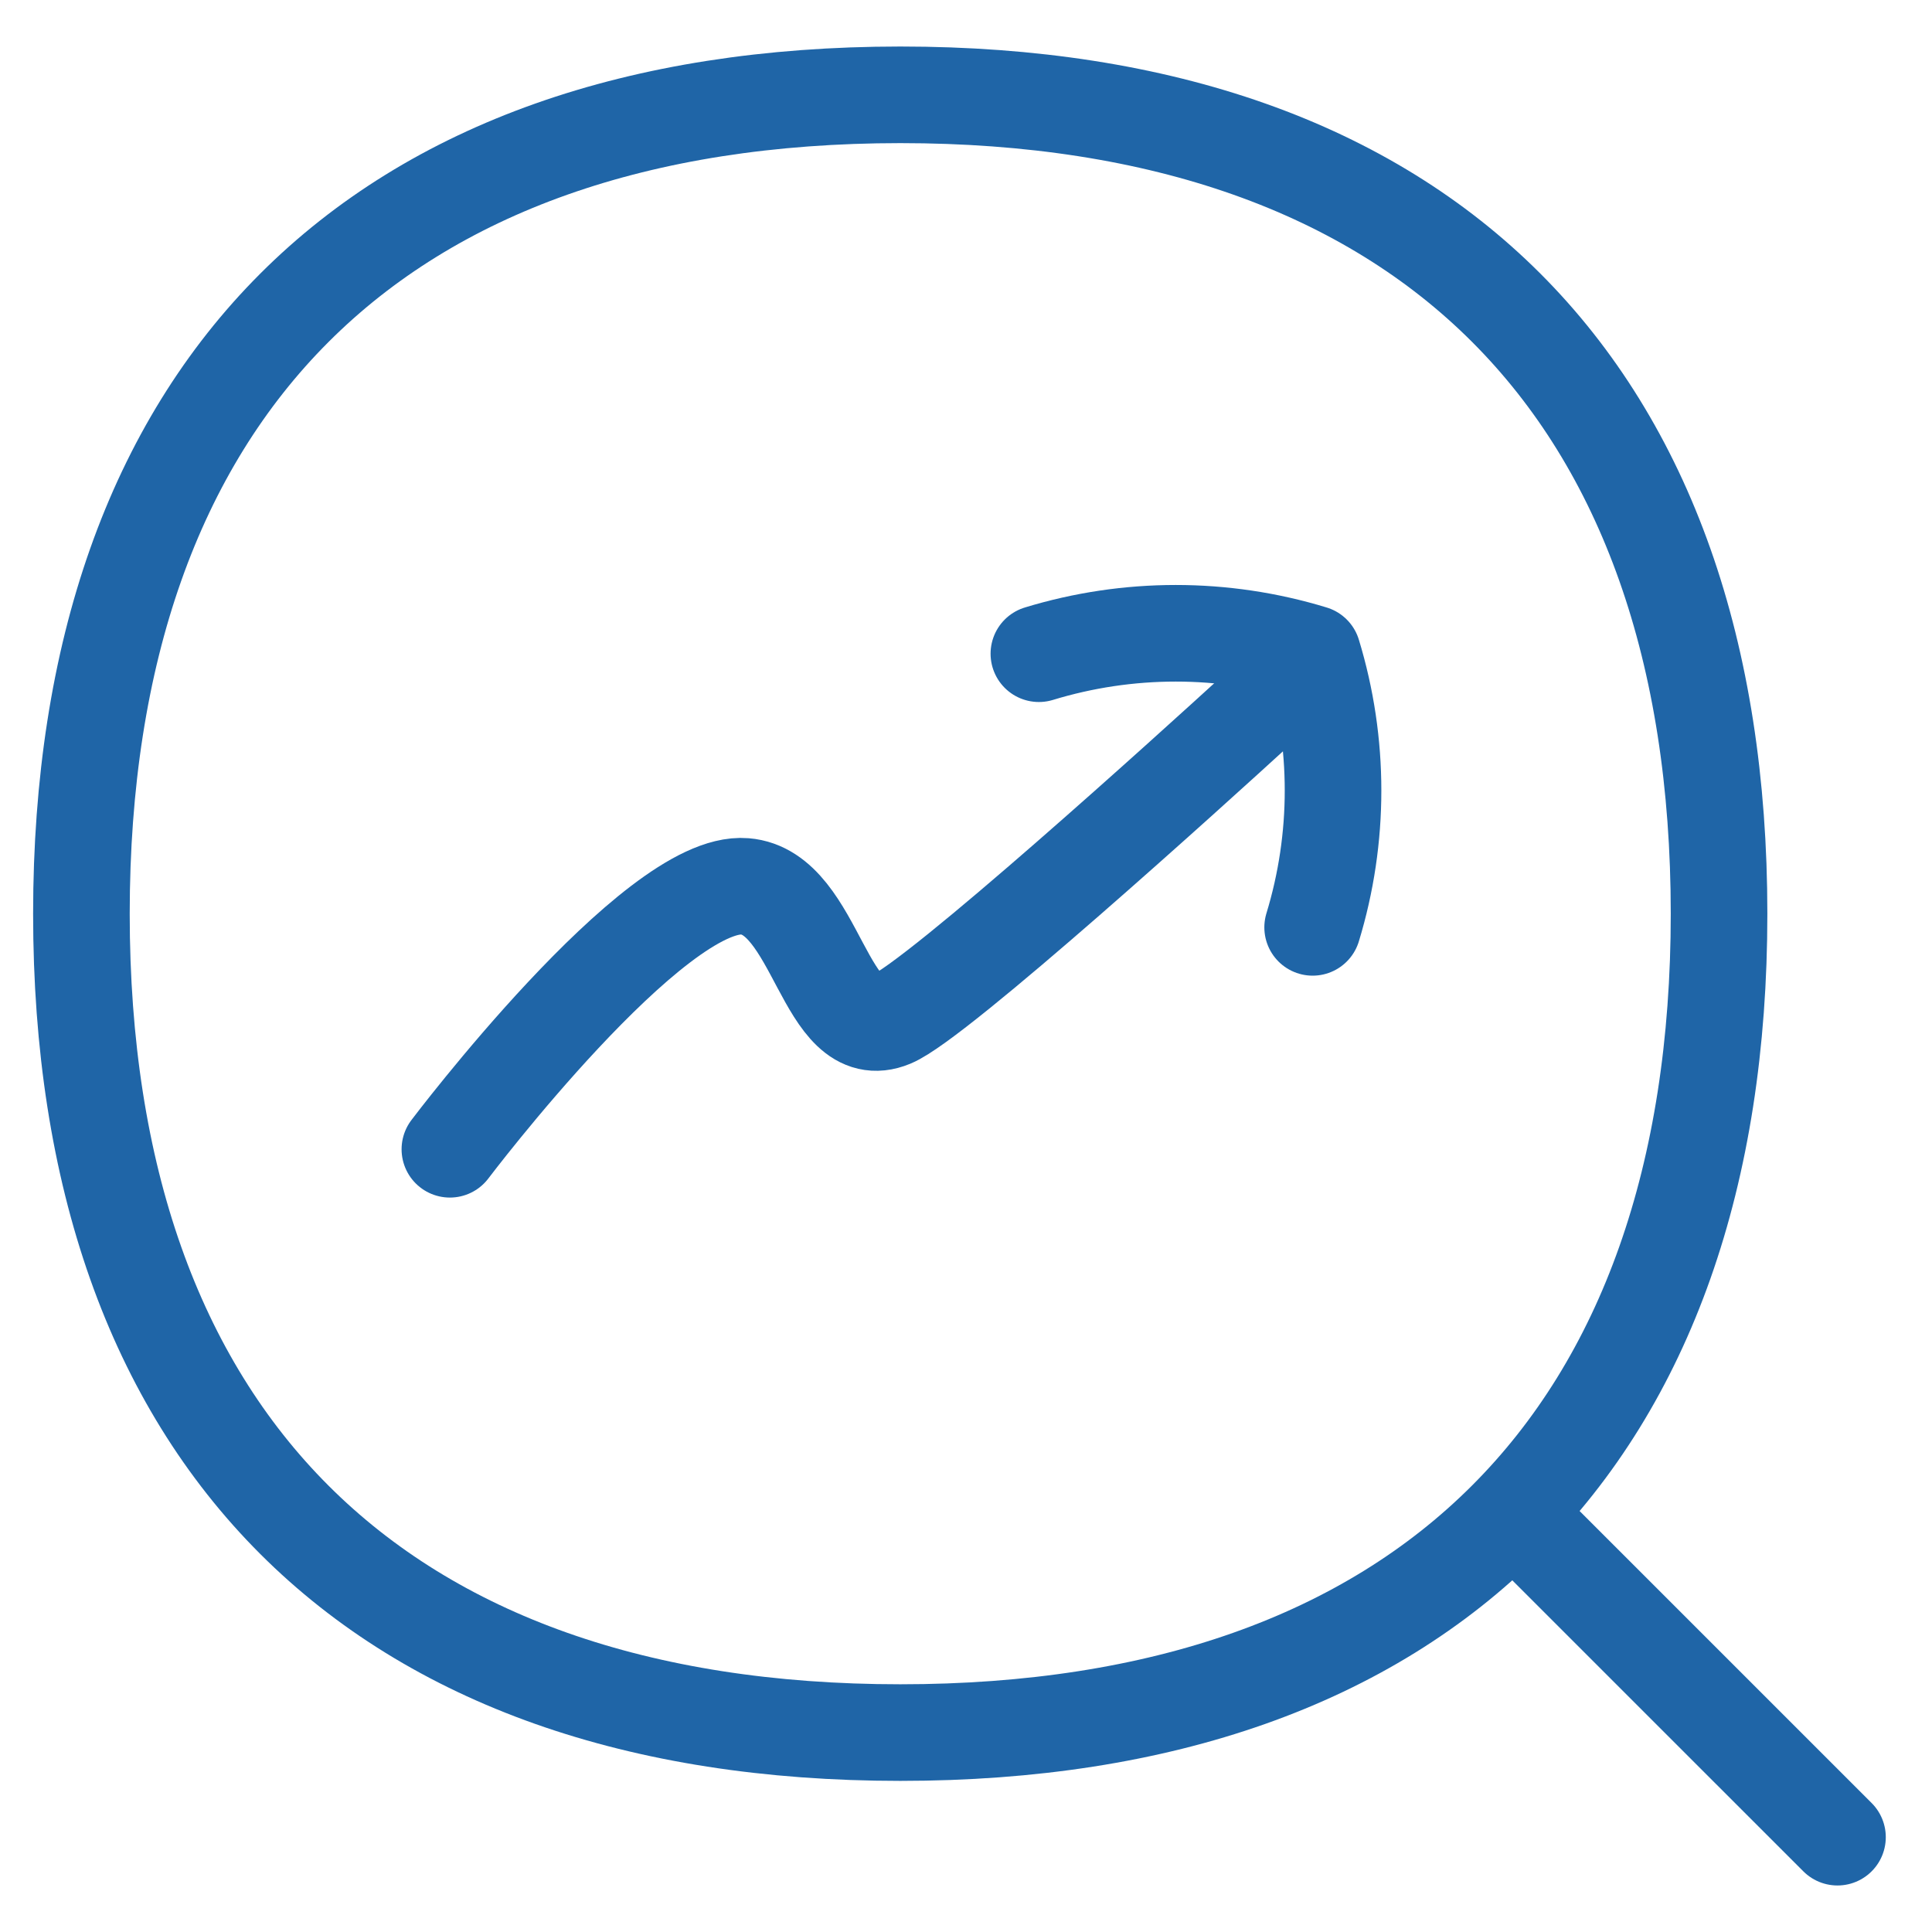
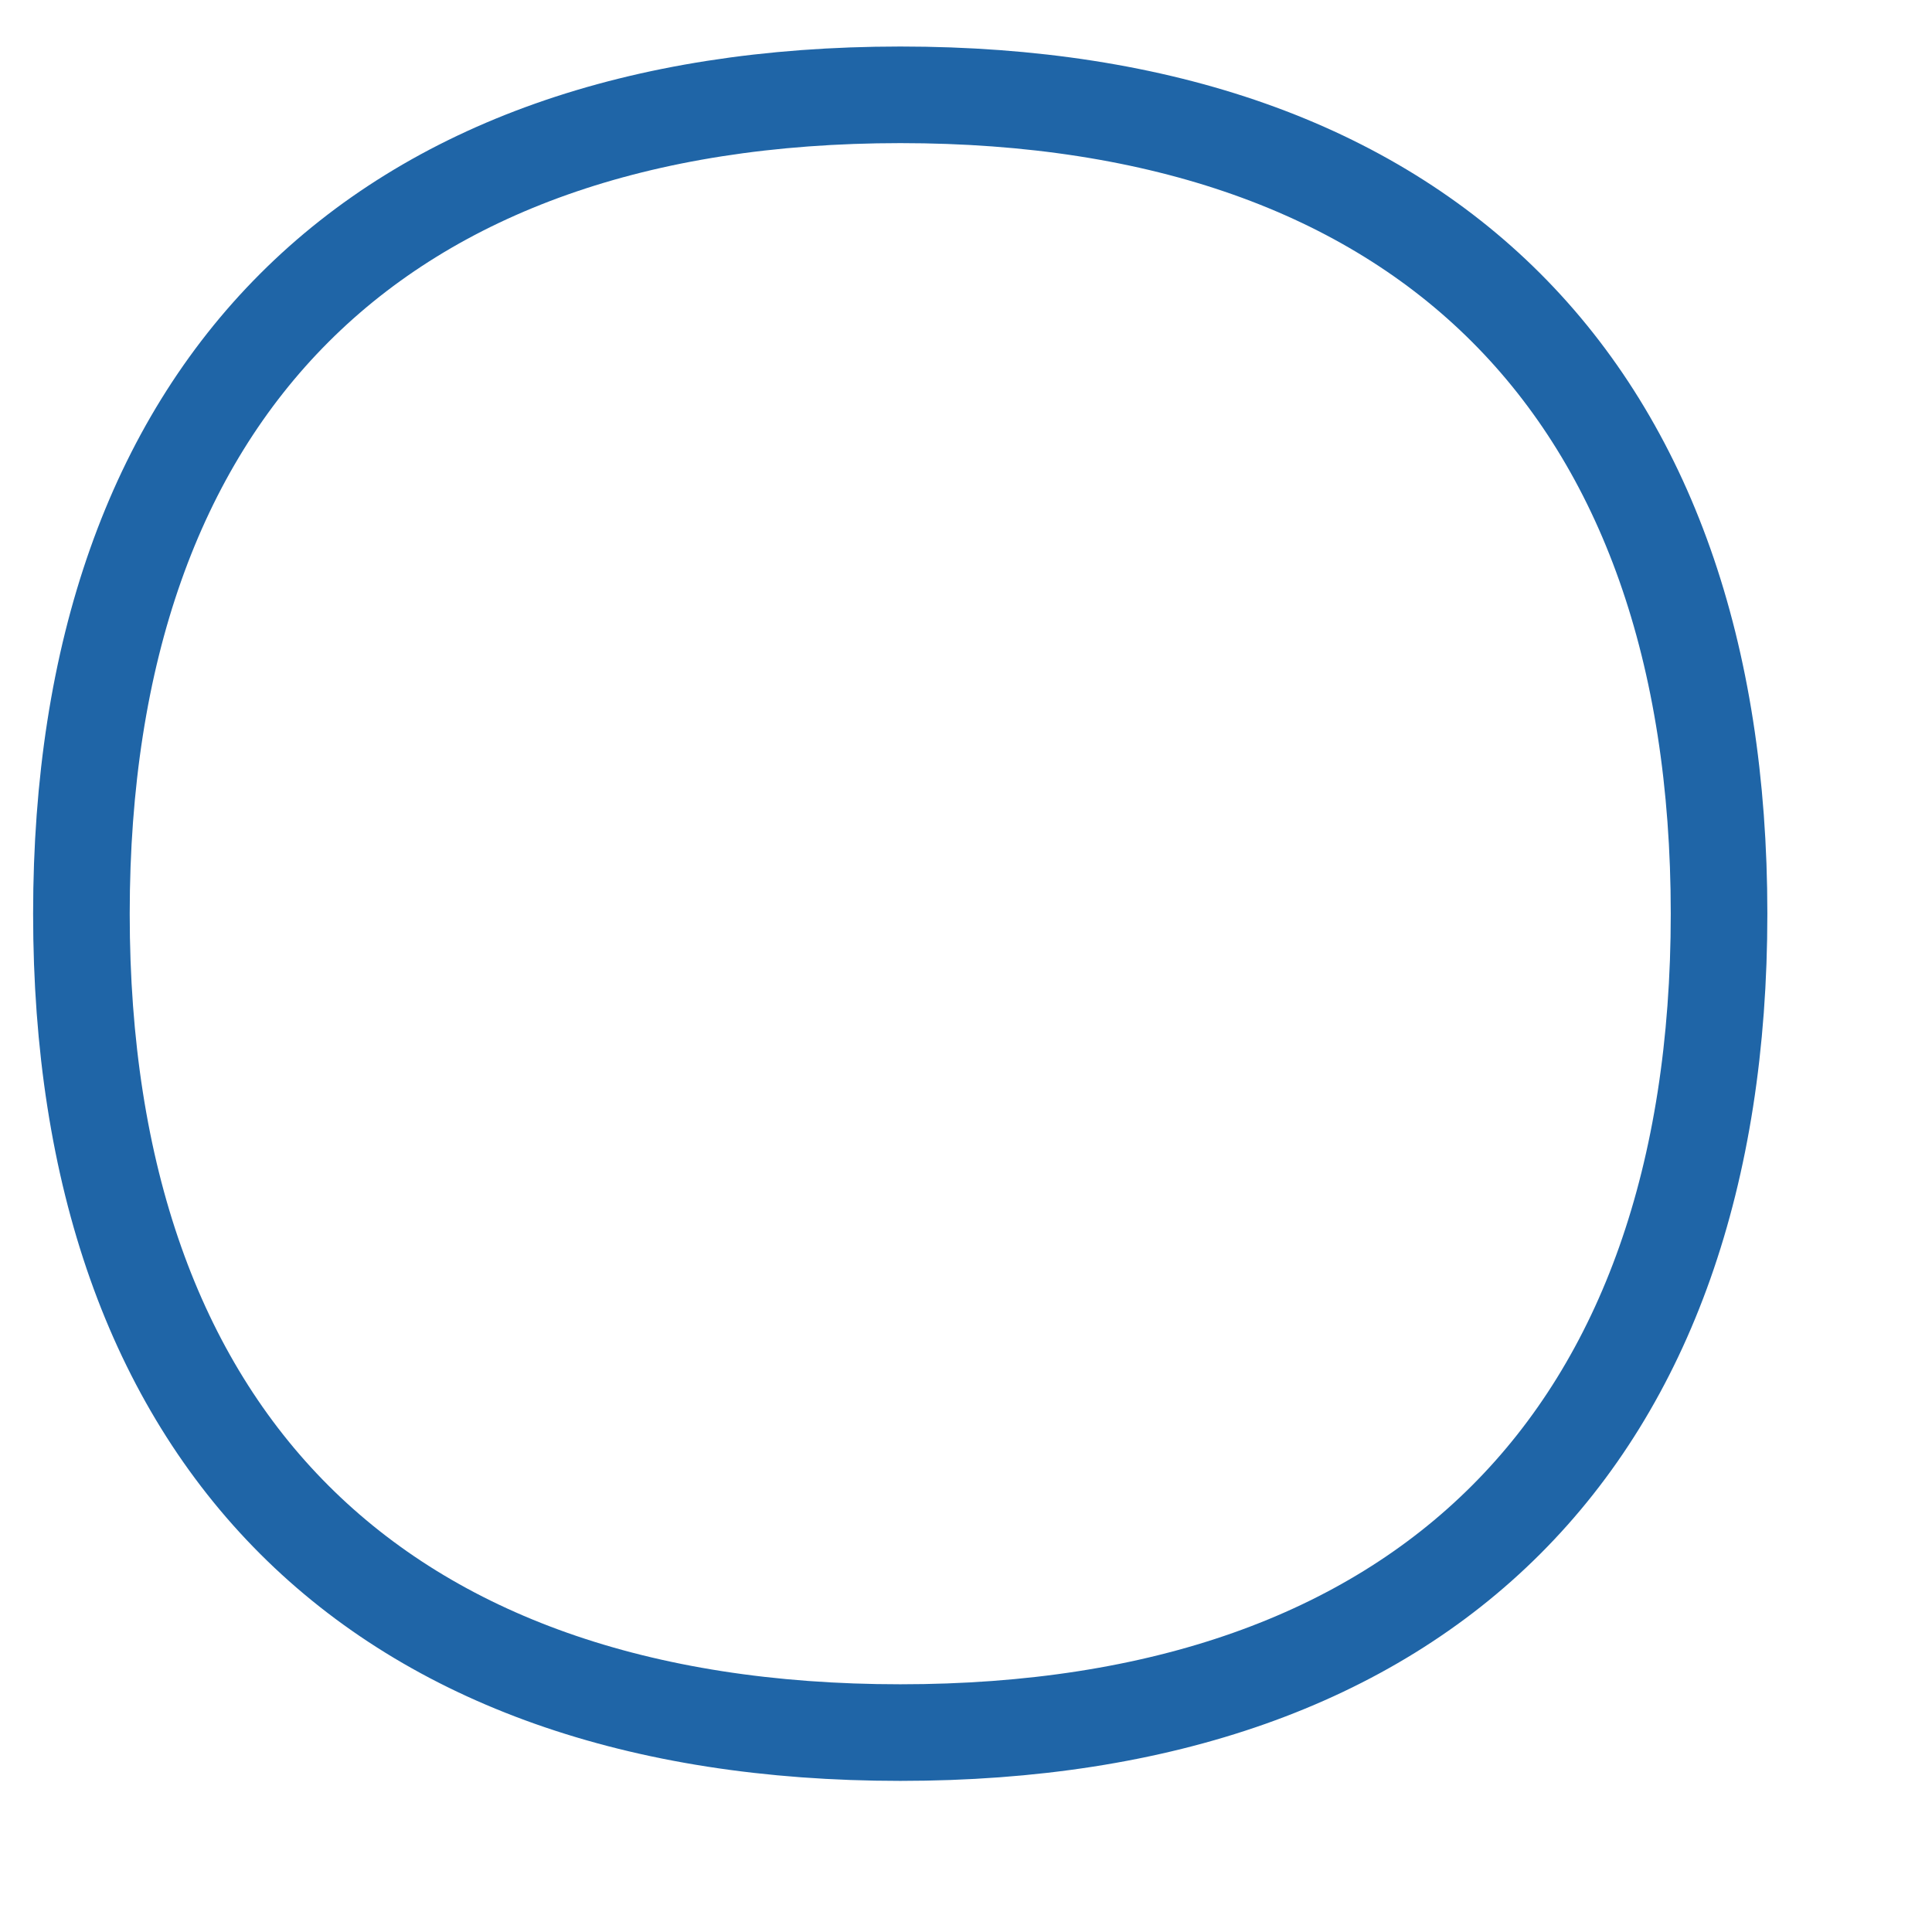
<svg xmlns="http://www.w3.org/2000/svg" width="50" height="50" viewBox="0 0 50 50" fill="none">
-   <path d="M33.971 24C34.675 21.692 34.675 19.226 33.971 16.918C31.662 16.213 29.195 16.213 26.886 16.918M47.554 47.546L39.214 39.207" stroke="#1F65A7" stroke-width="2.5" stroke-linecap="round" stroke-linejoin="round" />
-   <path d="M23.3 44.839C36.861 44.839 44.489 37.211 44.489 23.646C44.489 10.082 36.861 2.454 23.3 2.454C9.736 2.457 2.107 10.089 2.107 23.65C2.107 37.214 9.736 44.839 23.3 44.839Z" stroke="#1F65A7" stroke-width="2.5" stroke-linecap="round" stroke-linejoin="round" />
-   <path d="M11.643 29.743C11.643 29.743 16.928 22.746 19.275 22.939C21.161 23.089 21.328 27.1 23.078 26.375C24.246 25.893 30.896 19.861 32.532 18.364" stroke="#1F65A7" stroke-width="2.5" stroke-linecap="round" stroke-linejoin="round" />
+   <path d="M23.3 44.839C36.861 44.839 44.489 37.211 44.489 23.646C44.489 10.082 36.861 2.454 23.3 2.454C9.736 2.457 2.107 10.089 2.107 23.65C2.107 37.214 9.736 44.839 23.3 44.839" stroke="#1F65A7" stroke-width="2.5" stroke-linecap="round" stroke-linejoin="round" />
</svg>